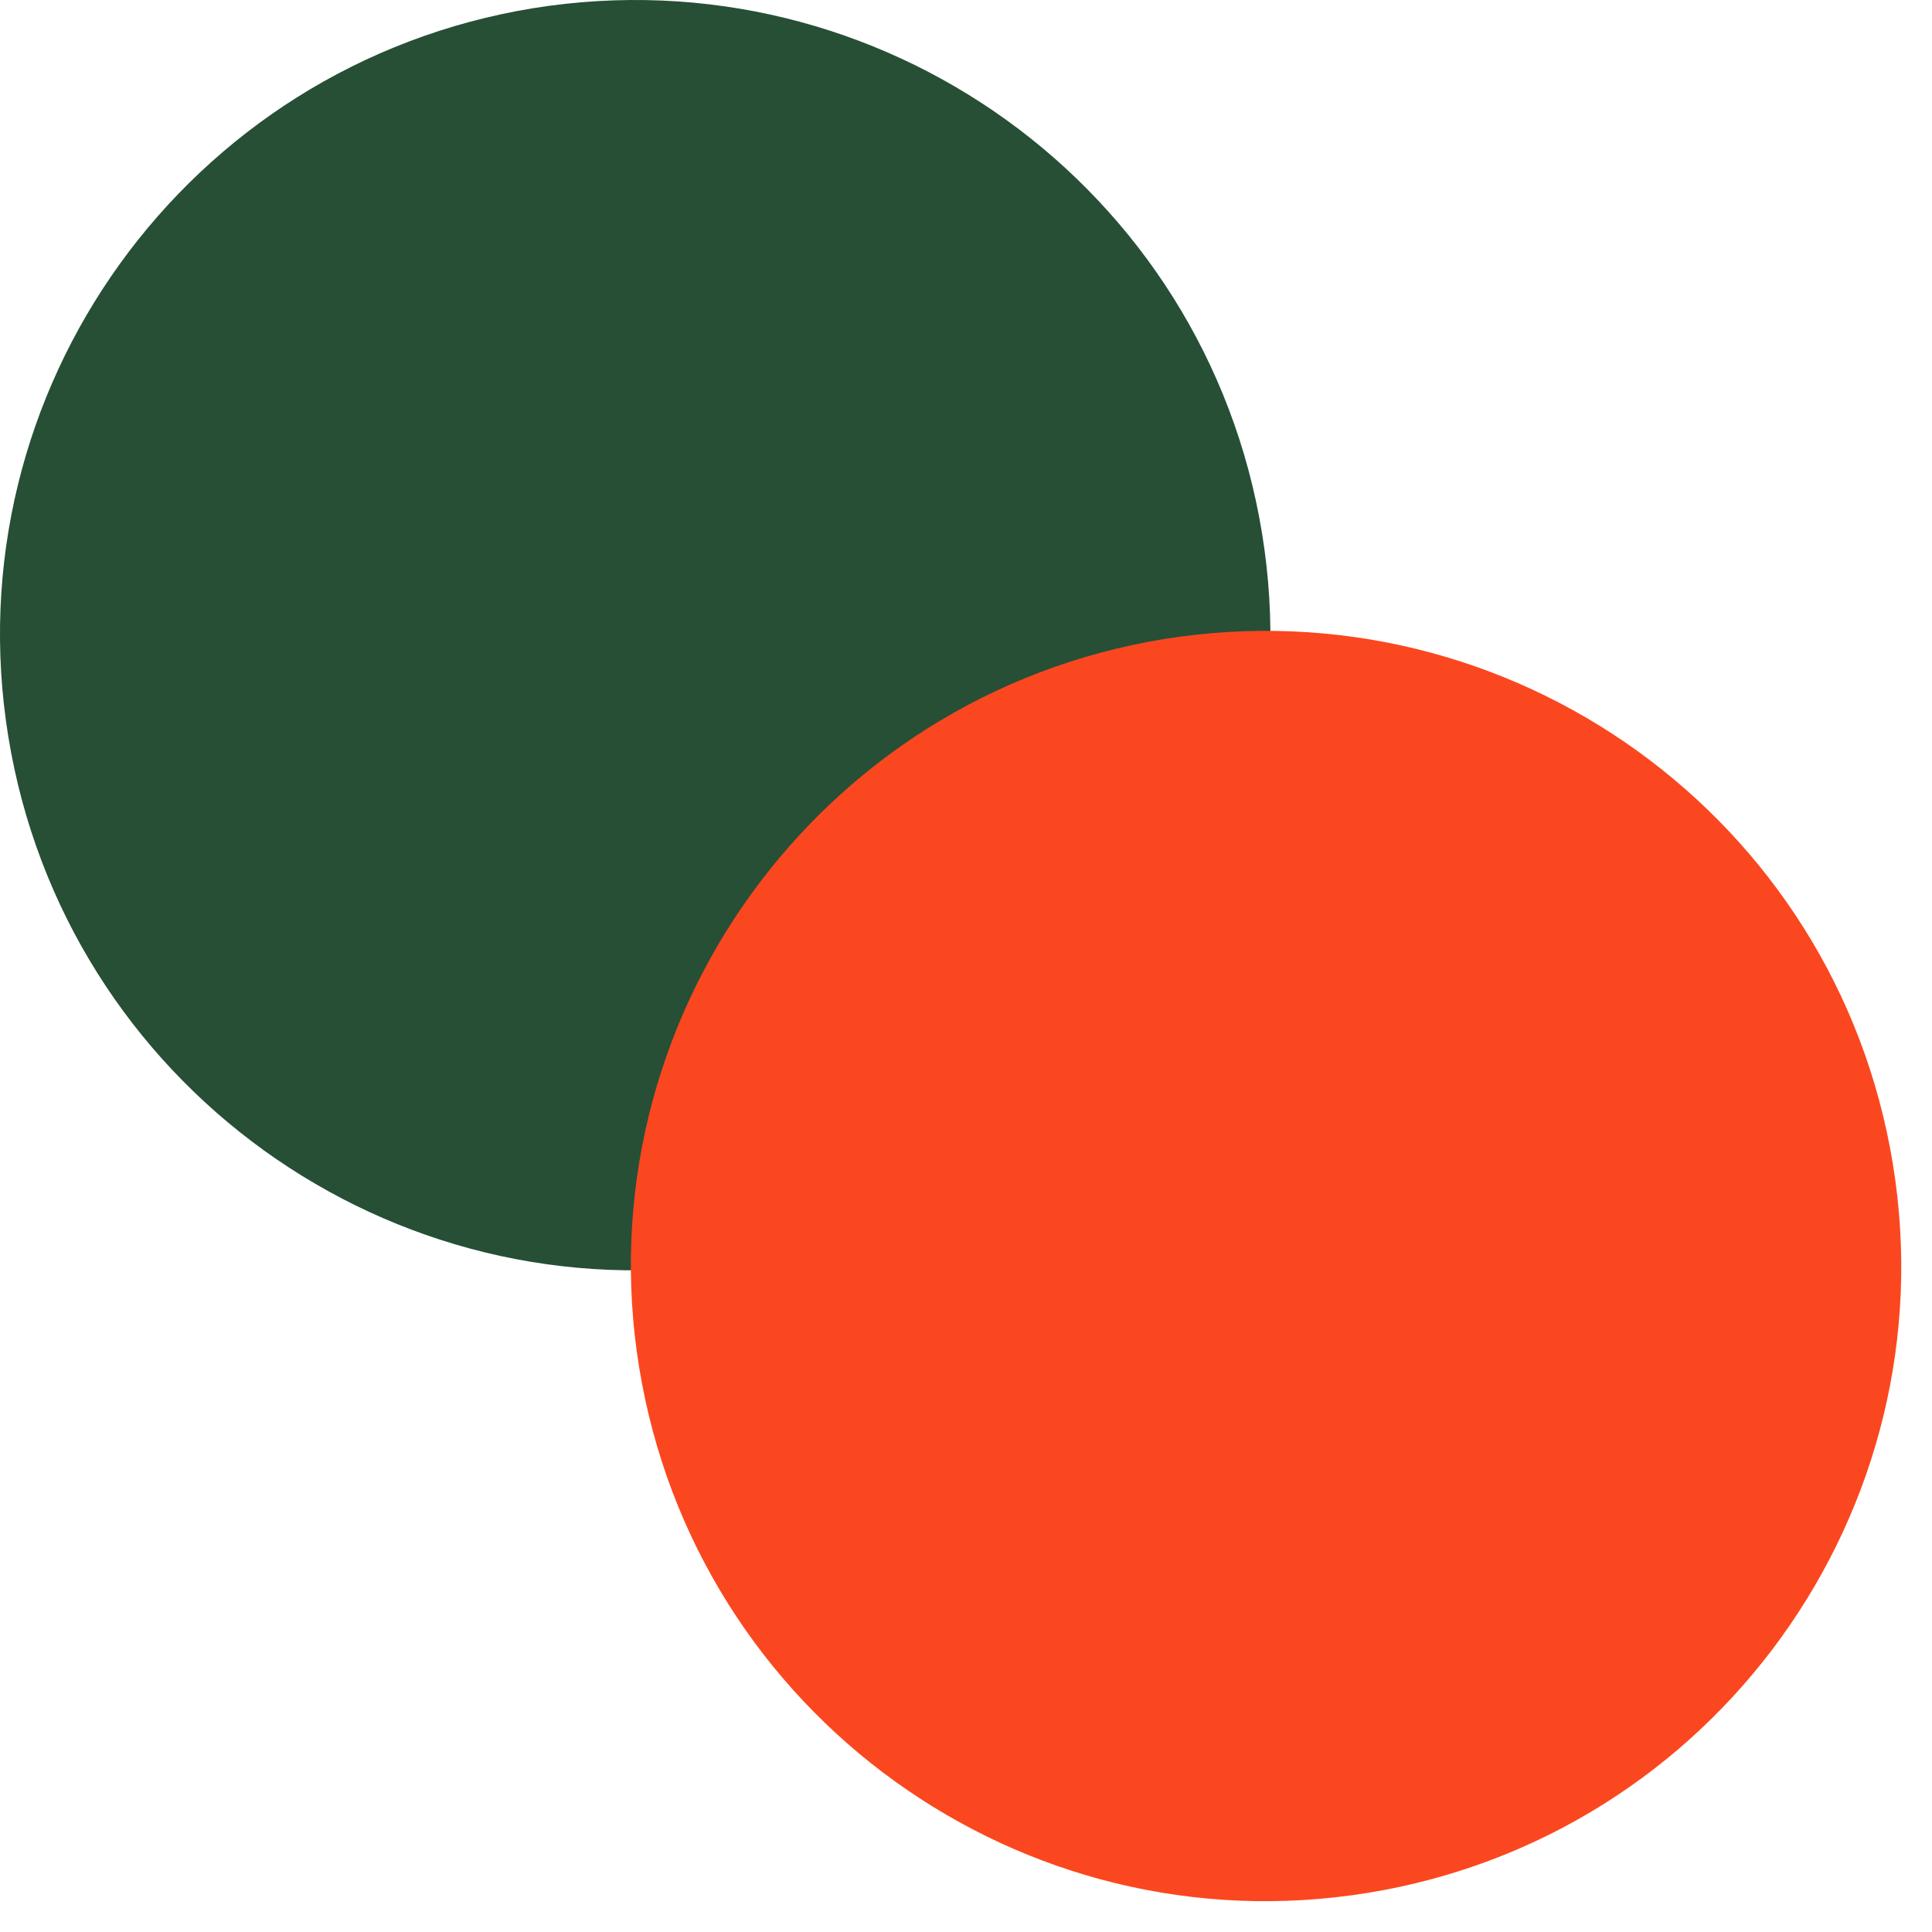
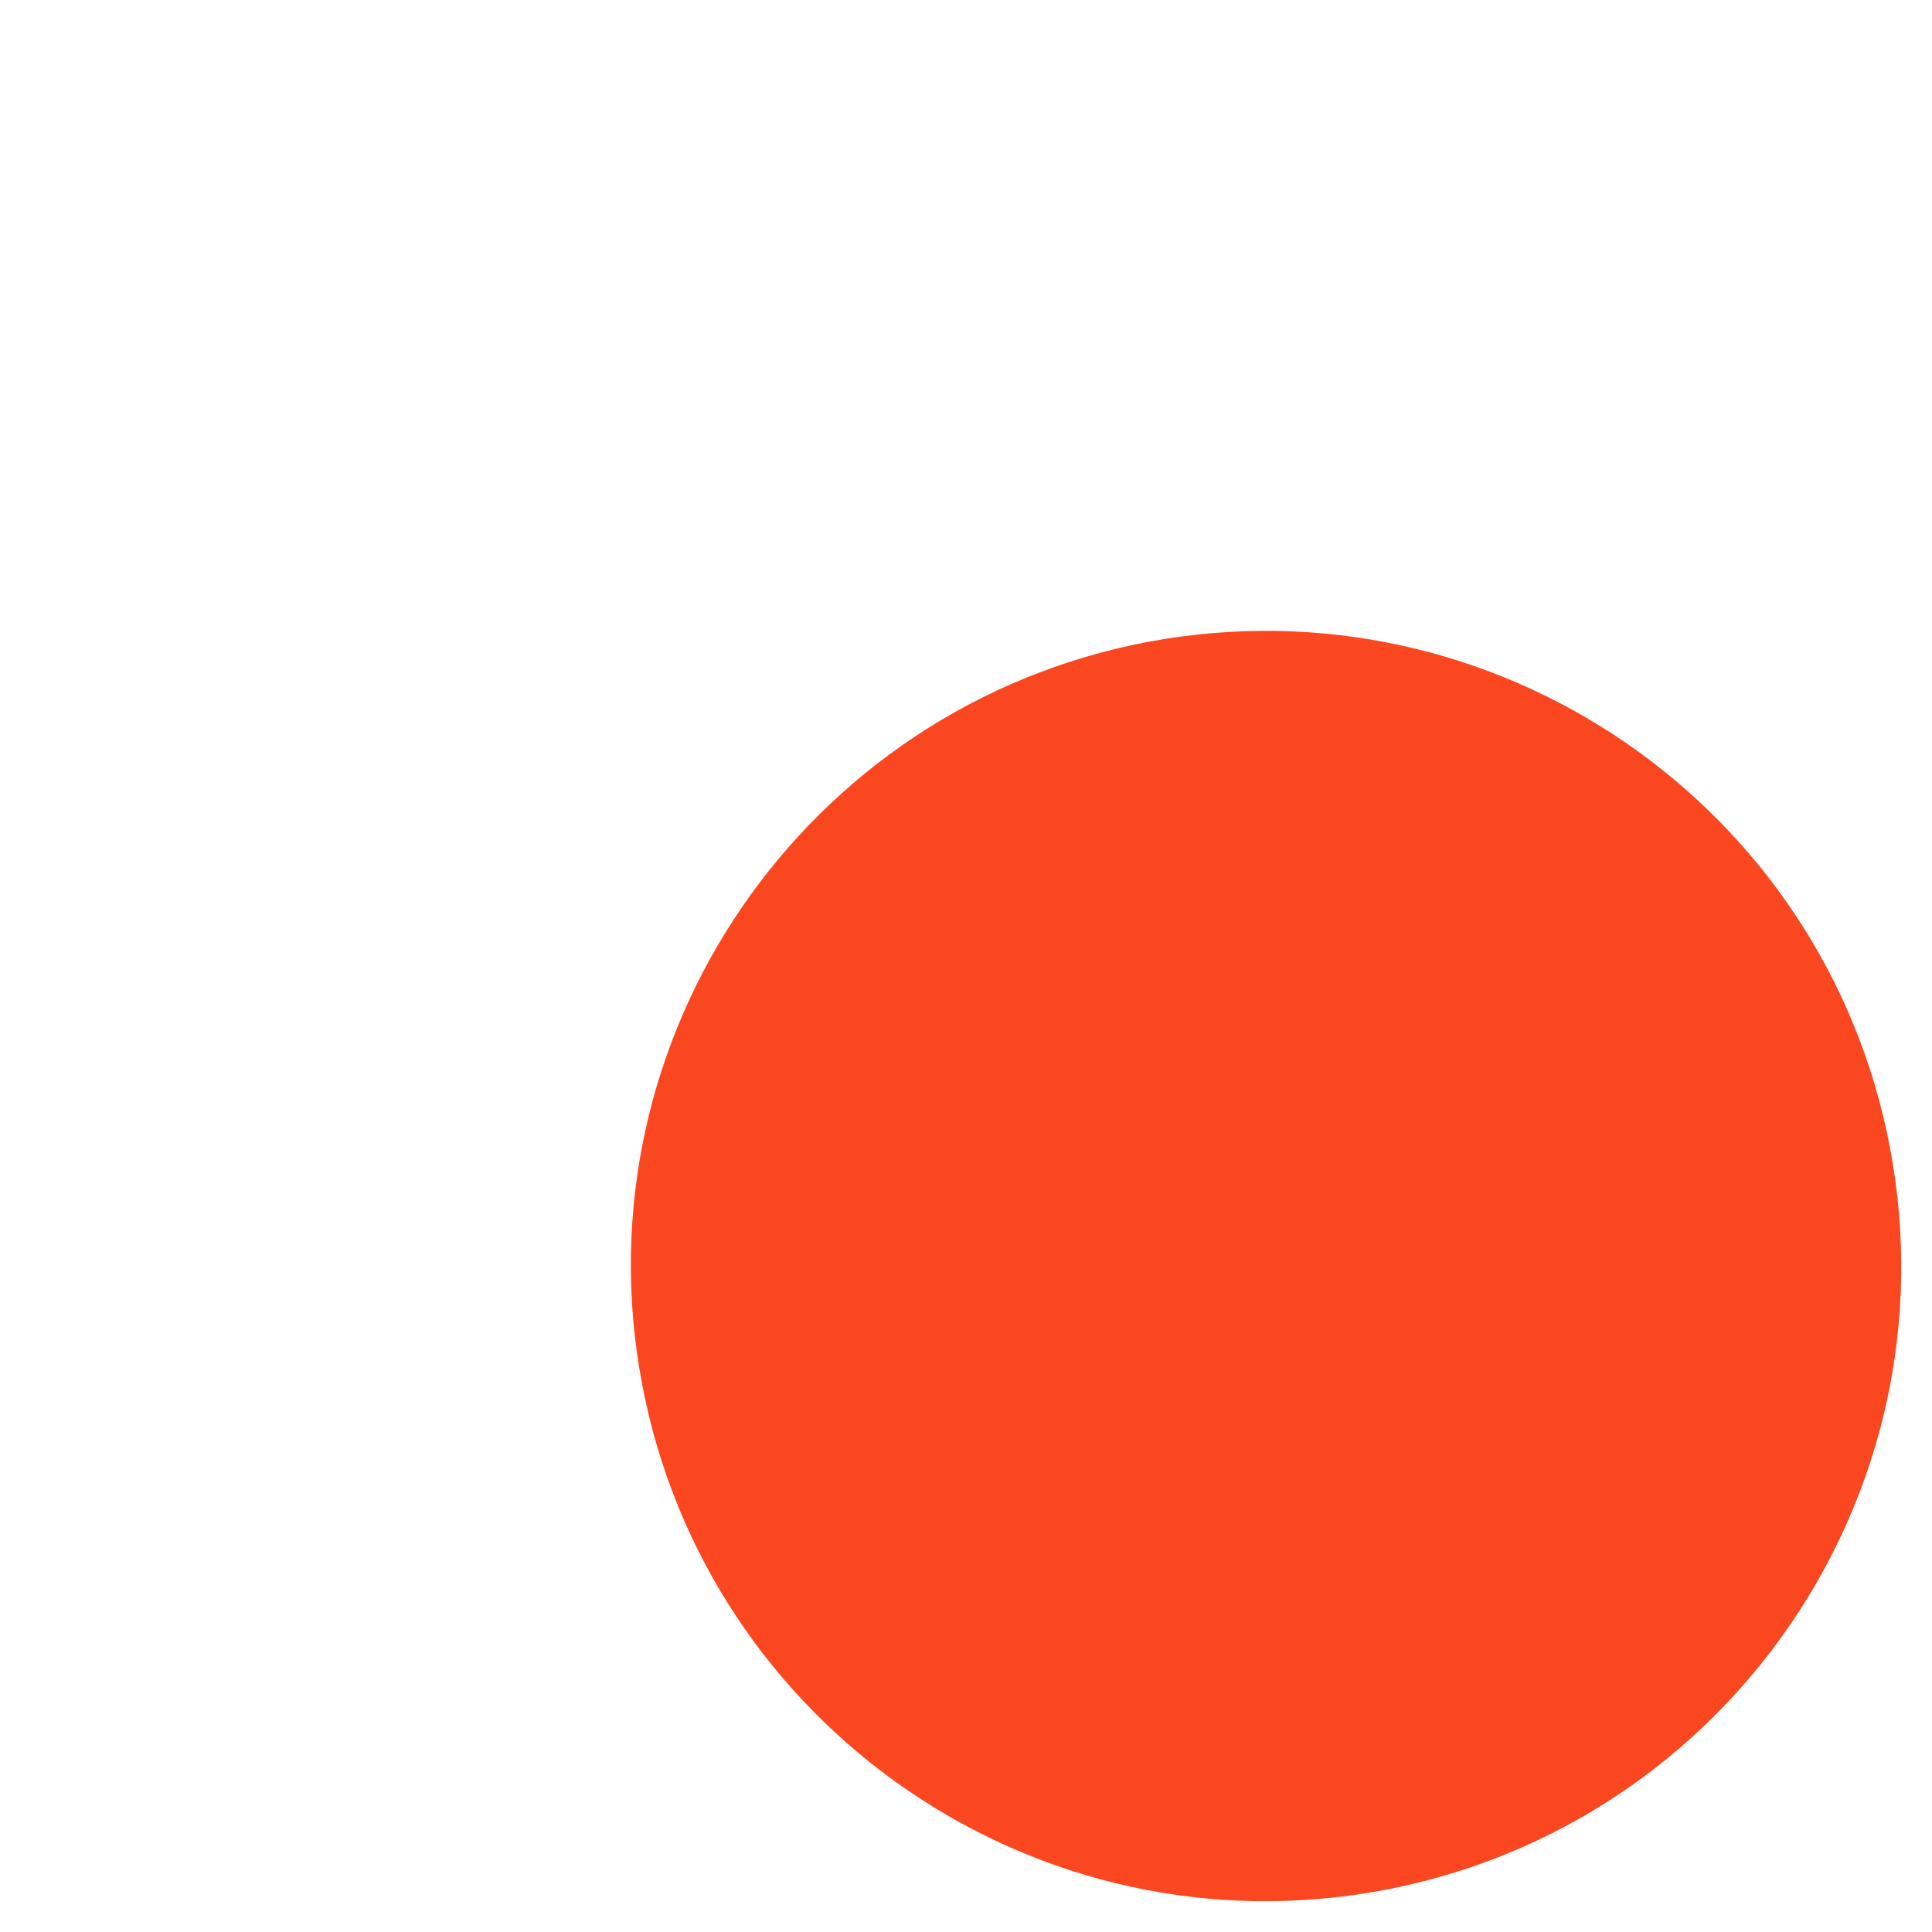
<svg xmlns="http://www.w3.org/2000/svg" width="49" height="49" viewBox="0 0 49 49" fill="none">
-   <path d="M18.694 32.007C27.477 30.578 33.438 22.301 32.009 13.531C30.581 4.743 22.309 -1.204 13.527 0.207C4.744 1.637 -1.217 9.913 0.211 18.684C1.64 27.472 9.911 33.437 18.694 32.007Z" fill="#264F36" />
  <path d="M34.694 48.007C43.477 46.578 49.438 38.301 48.009 29.531C46.581 20.743 38.309 14.796 29.527 16.207C20.744 17.637 14.783 25.913 16.211 34.684C17.64 43.472 25.911 49.437 34.694 48.007Z" fill="#FB471F" />
</svg>